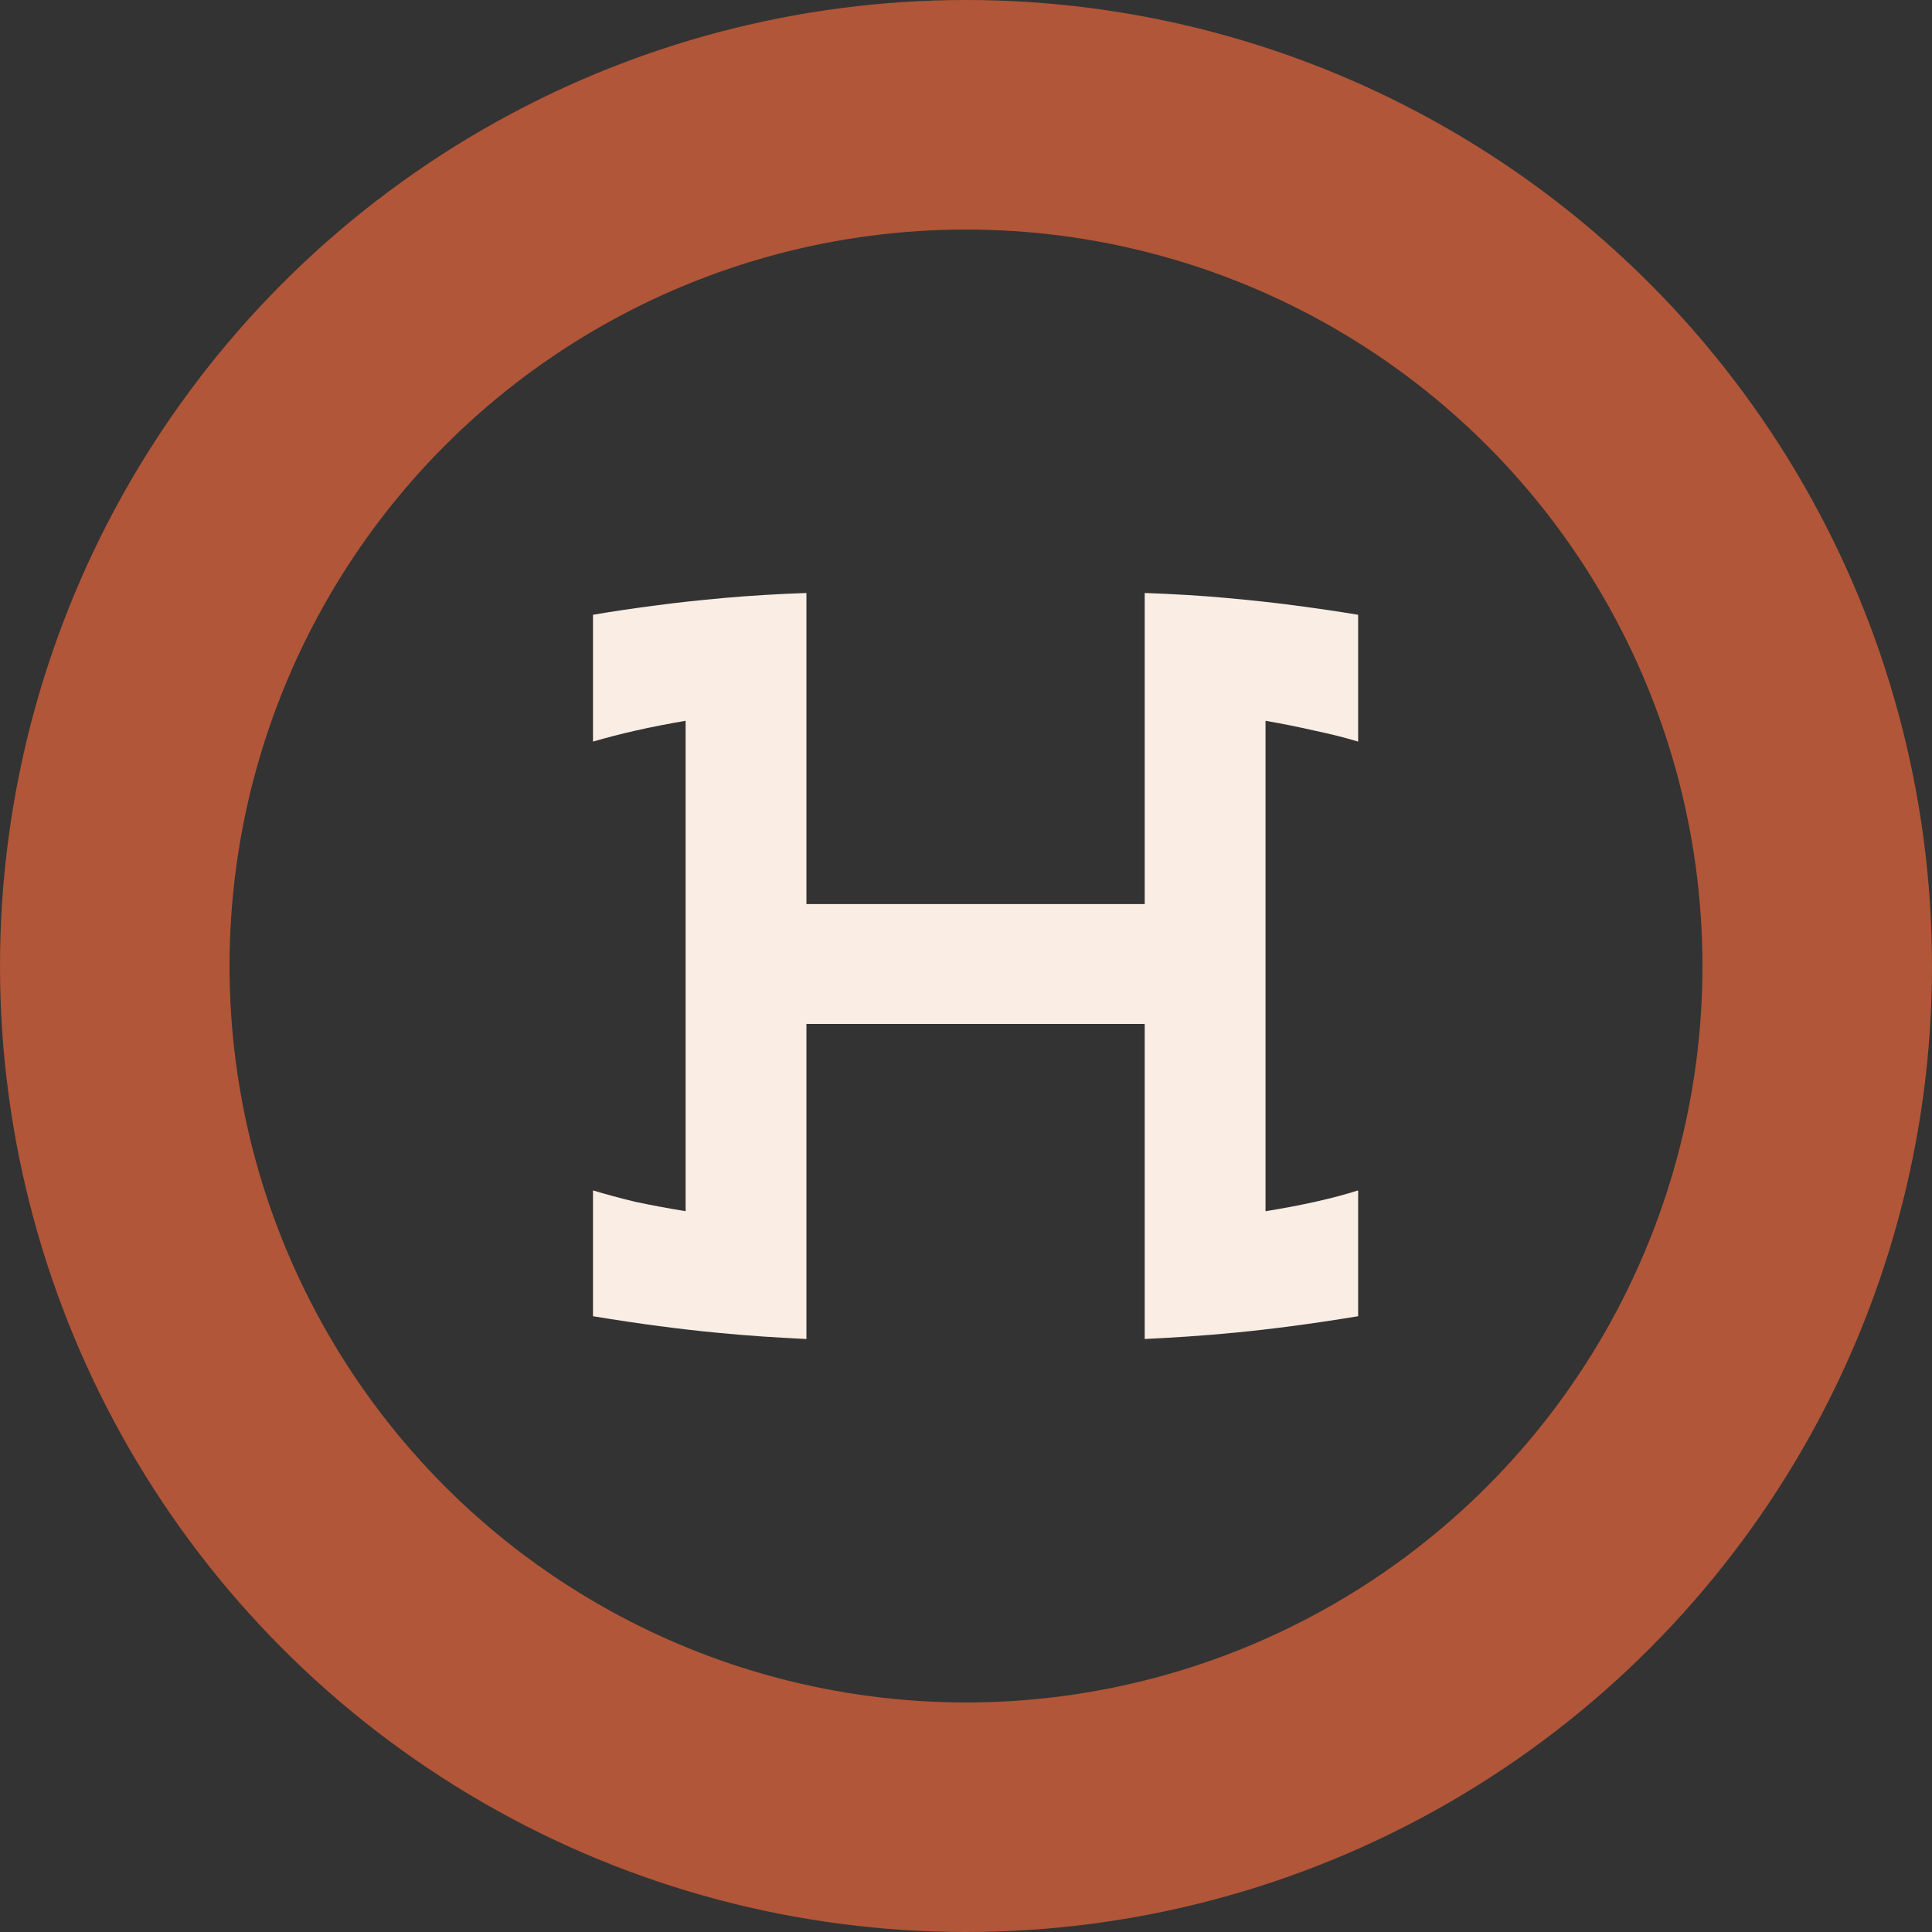
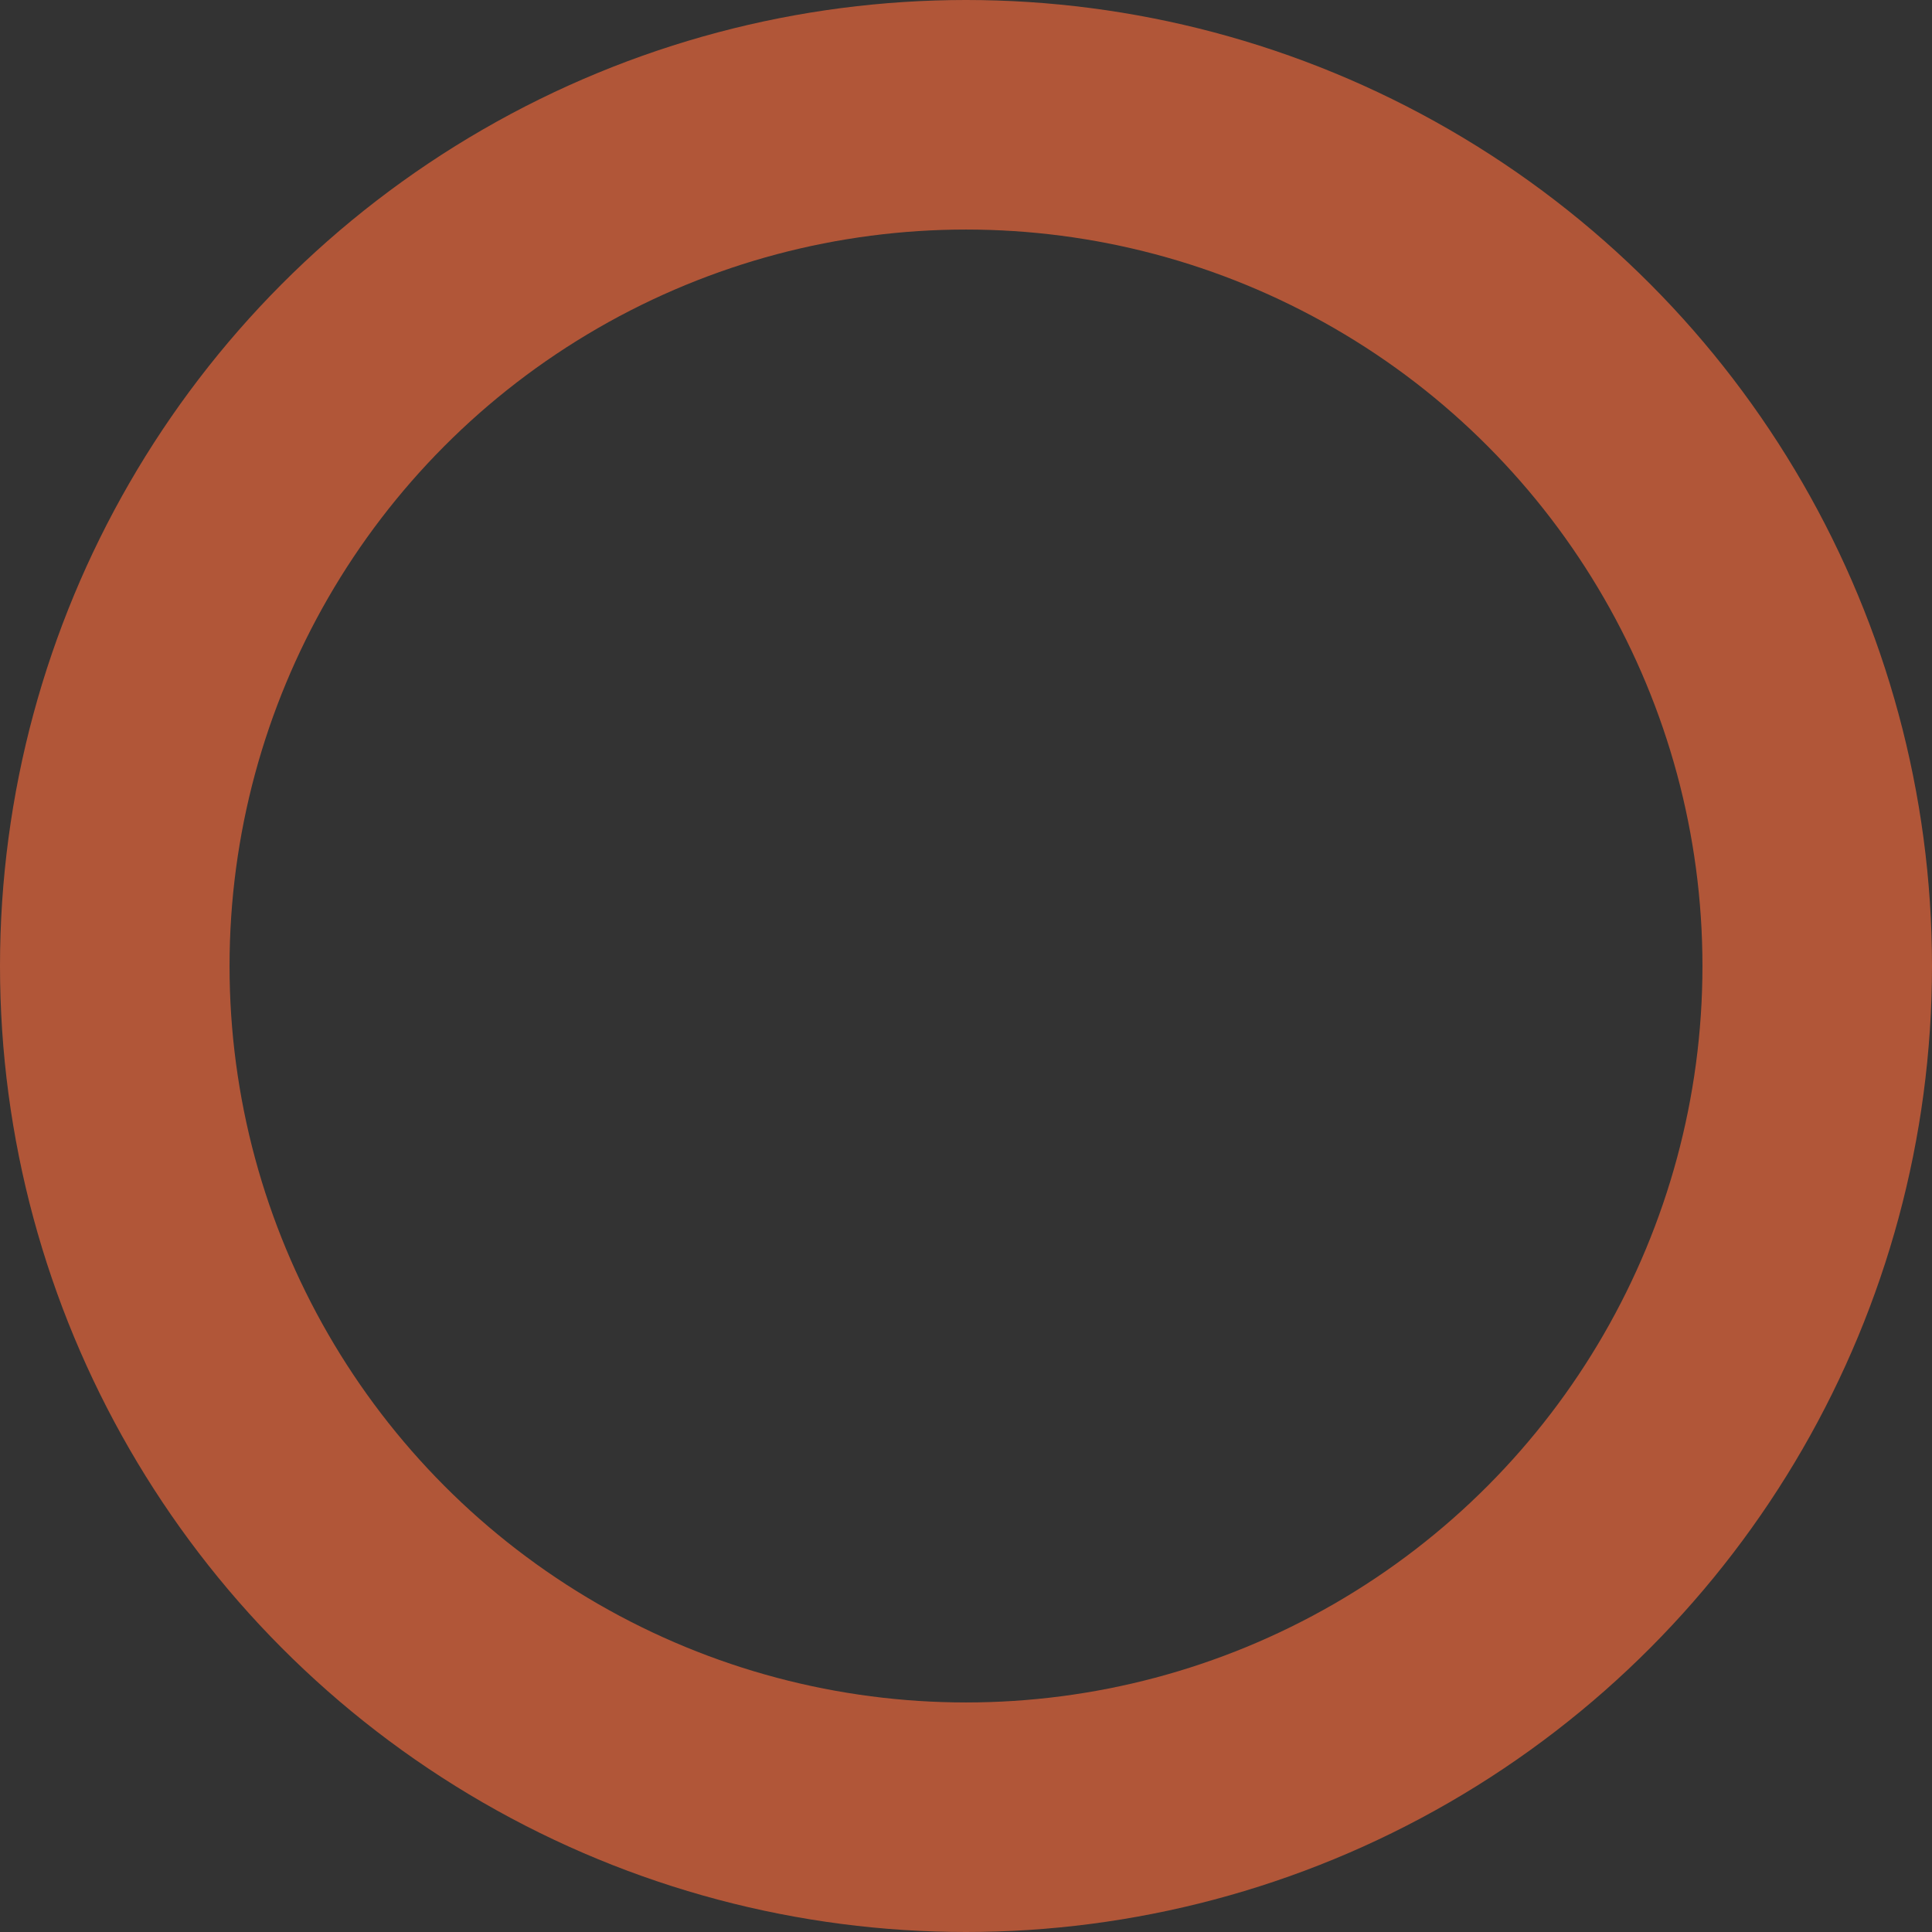
<svg xmlns="http://www.w3.org/2000/svg" width="101" height="101" viewBox="0 0 101 101" fill="none">
  <rect x="0" y="0" width="101" height="101" fill="#333333" stroke="none" />
  <circle cx="50.5" cy="50.5" r="44.5" stroke="#B15638" stroke-width="12" />
-   <path d="M42.158 47.263H59.842V31C61.351 31.052 62.772 31.138 64.105 31.259C65.439 31.38 66.623 31.509 67.658 31.647C68.851 31.803 69.965 31.967 71 32.139V38.769C70.316 38.562 69.561 38.372 68.737 38.199C67.912 38.009 67.053 37.837 66.158 37.681V63.319C68.088 63.008 69.702 62.645 71 62.231V68.809C69.737 69.016 68.579 69.189 67.526 69.327C66.474 69.465 65.5 69.577 64.605 69.663C63.711 69.75 62.868 69.819 62.079 69.871C61.307 69.922 60.561 69.966 59.842 70V53.53H42.158V70C41.439 69.966 40.684 69.922 39.895 69.871C39.123 69.819 38.289 69.75 37.395 69.663C36.5 69.577 35.526 69.465 34.474 69.327C33.421 69.189 32.263 69.016 31 68.809V62.231C31.684 62.438 32.421 62.637 33.211 62.827C34.017 62.999 34.895 63.163 35.842 63.319V37.681C34.017 37.992 32.404 38.355 31 38.769V32.139C32 31.967 33.105 31.803 34.316 31.647C35.333 31.509 36.517 31.38 37.868 31.259C39.219 31.138 40.649 31.052 42.158 31V47.263Z" fill="#F9EDE4" />
</svg>